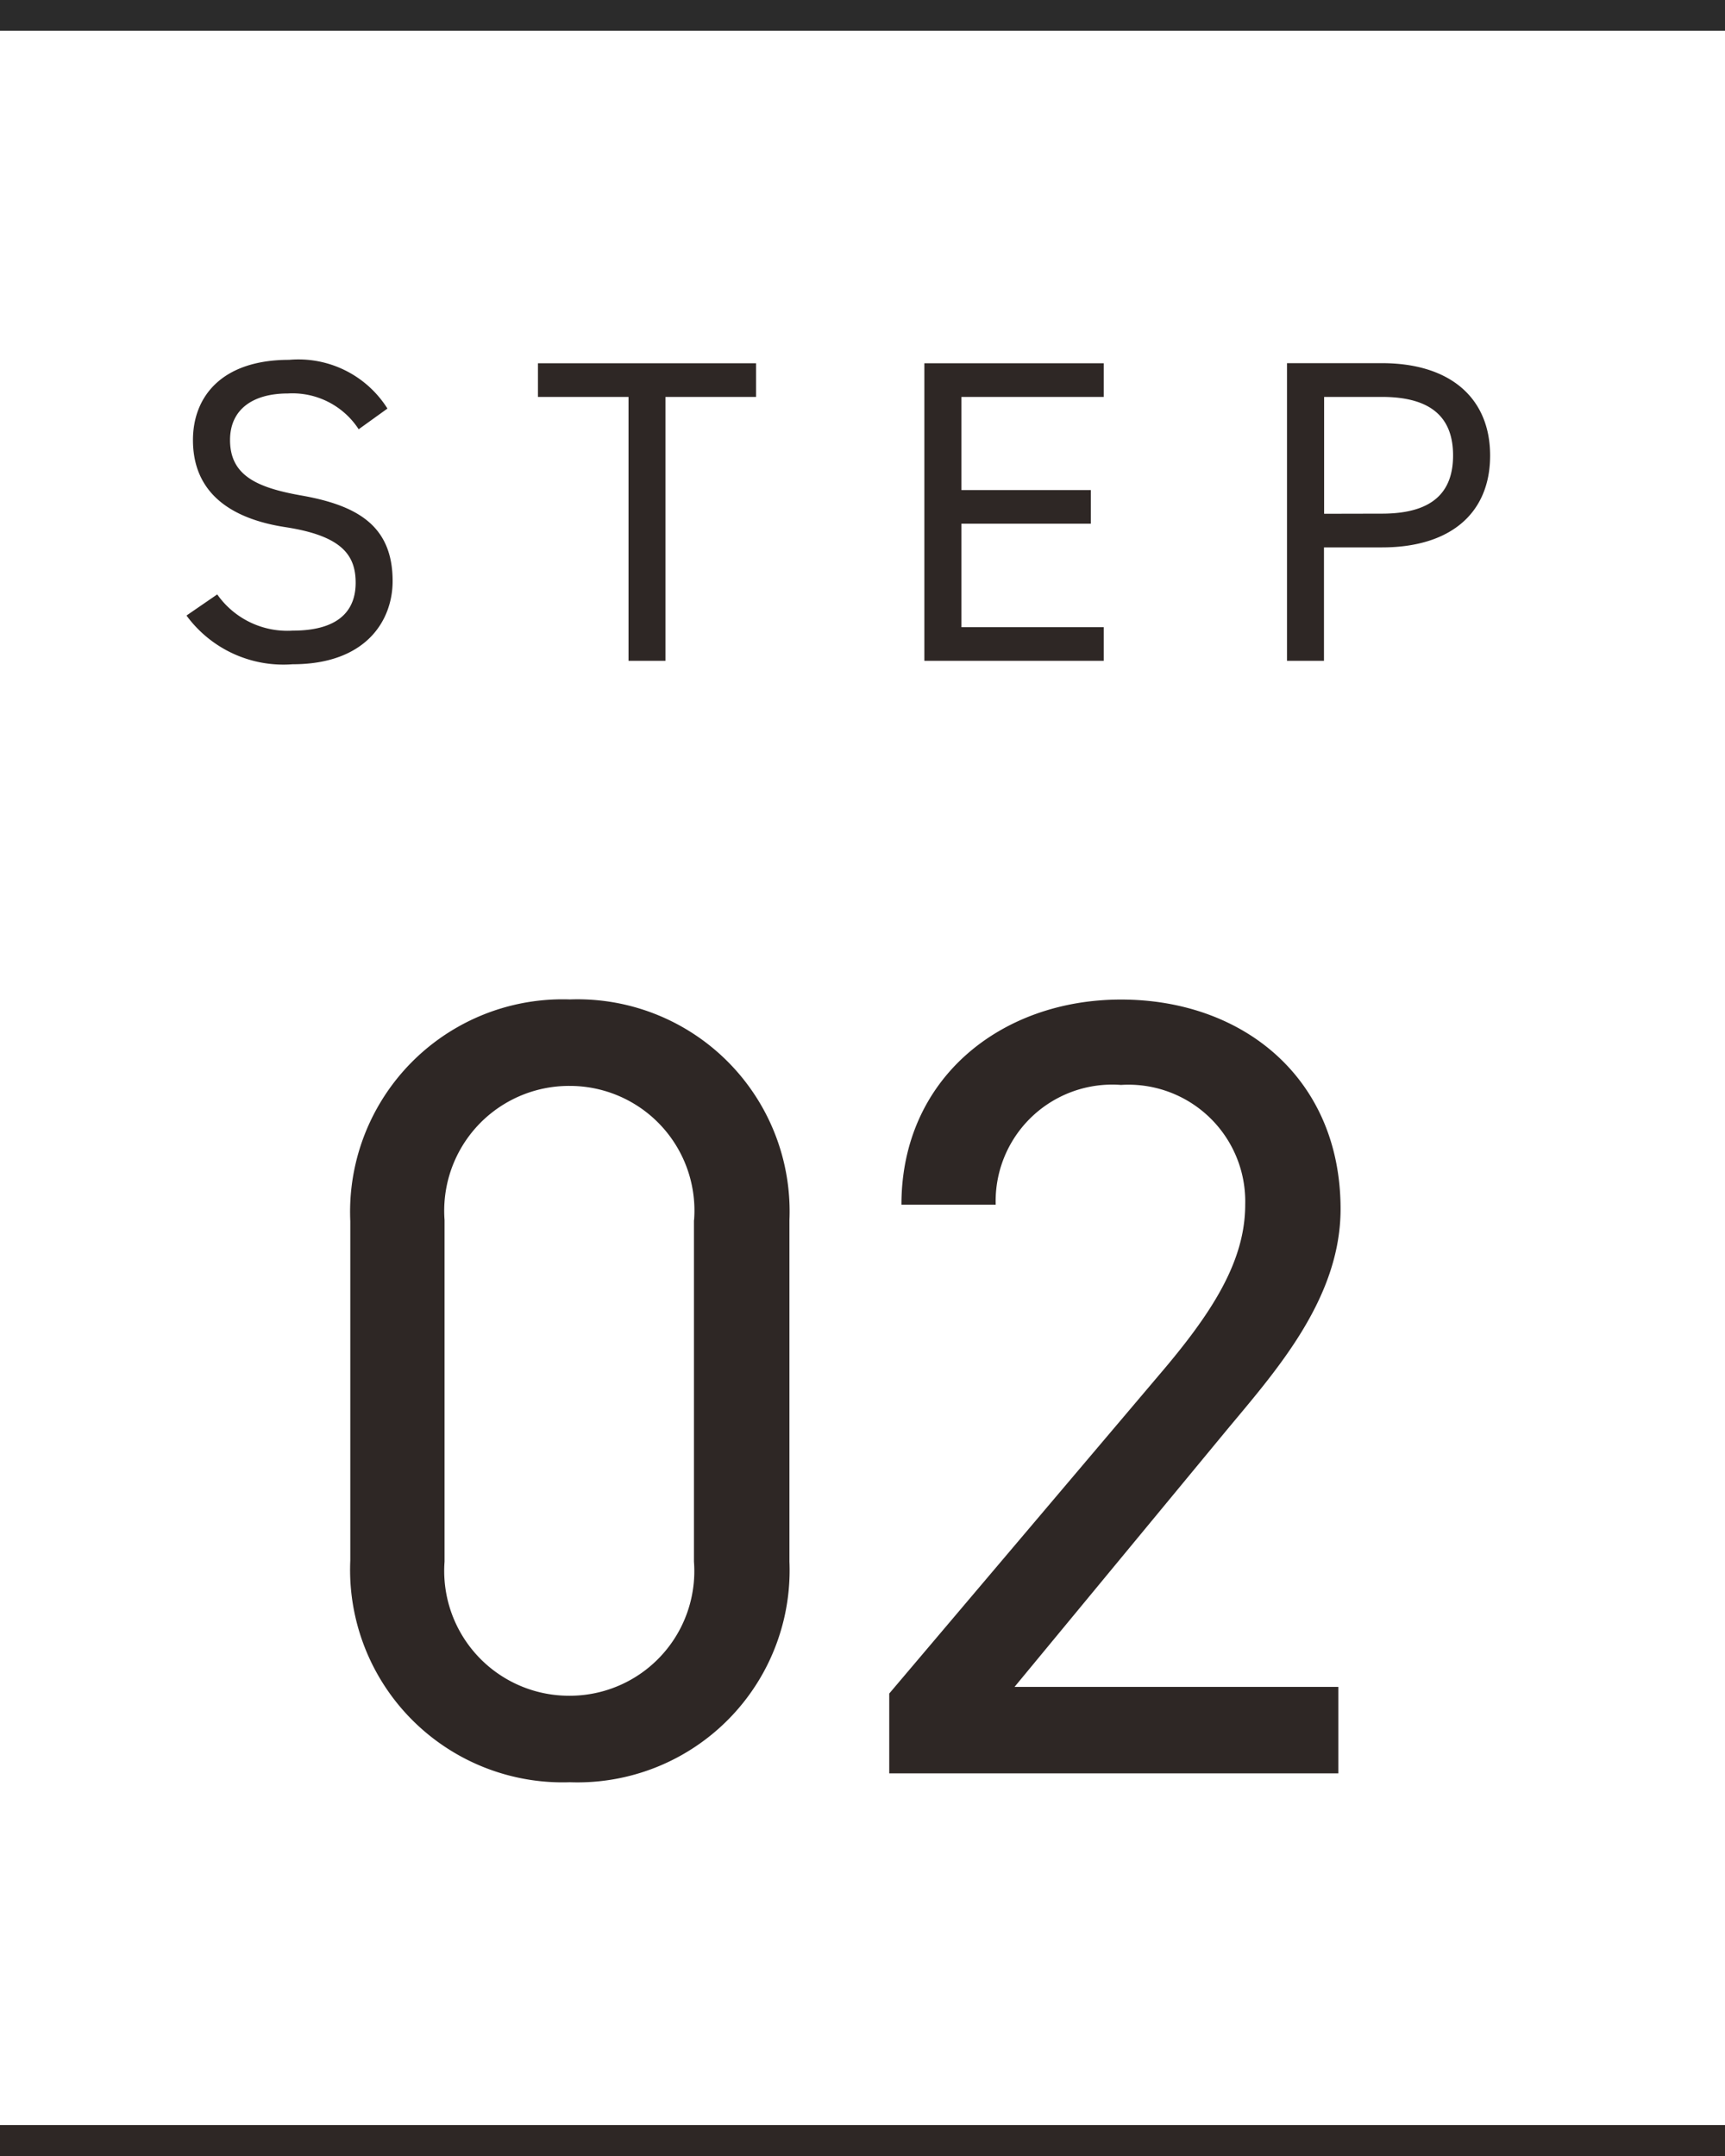
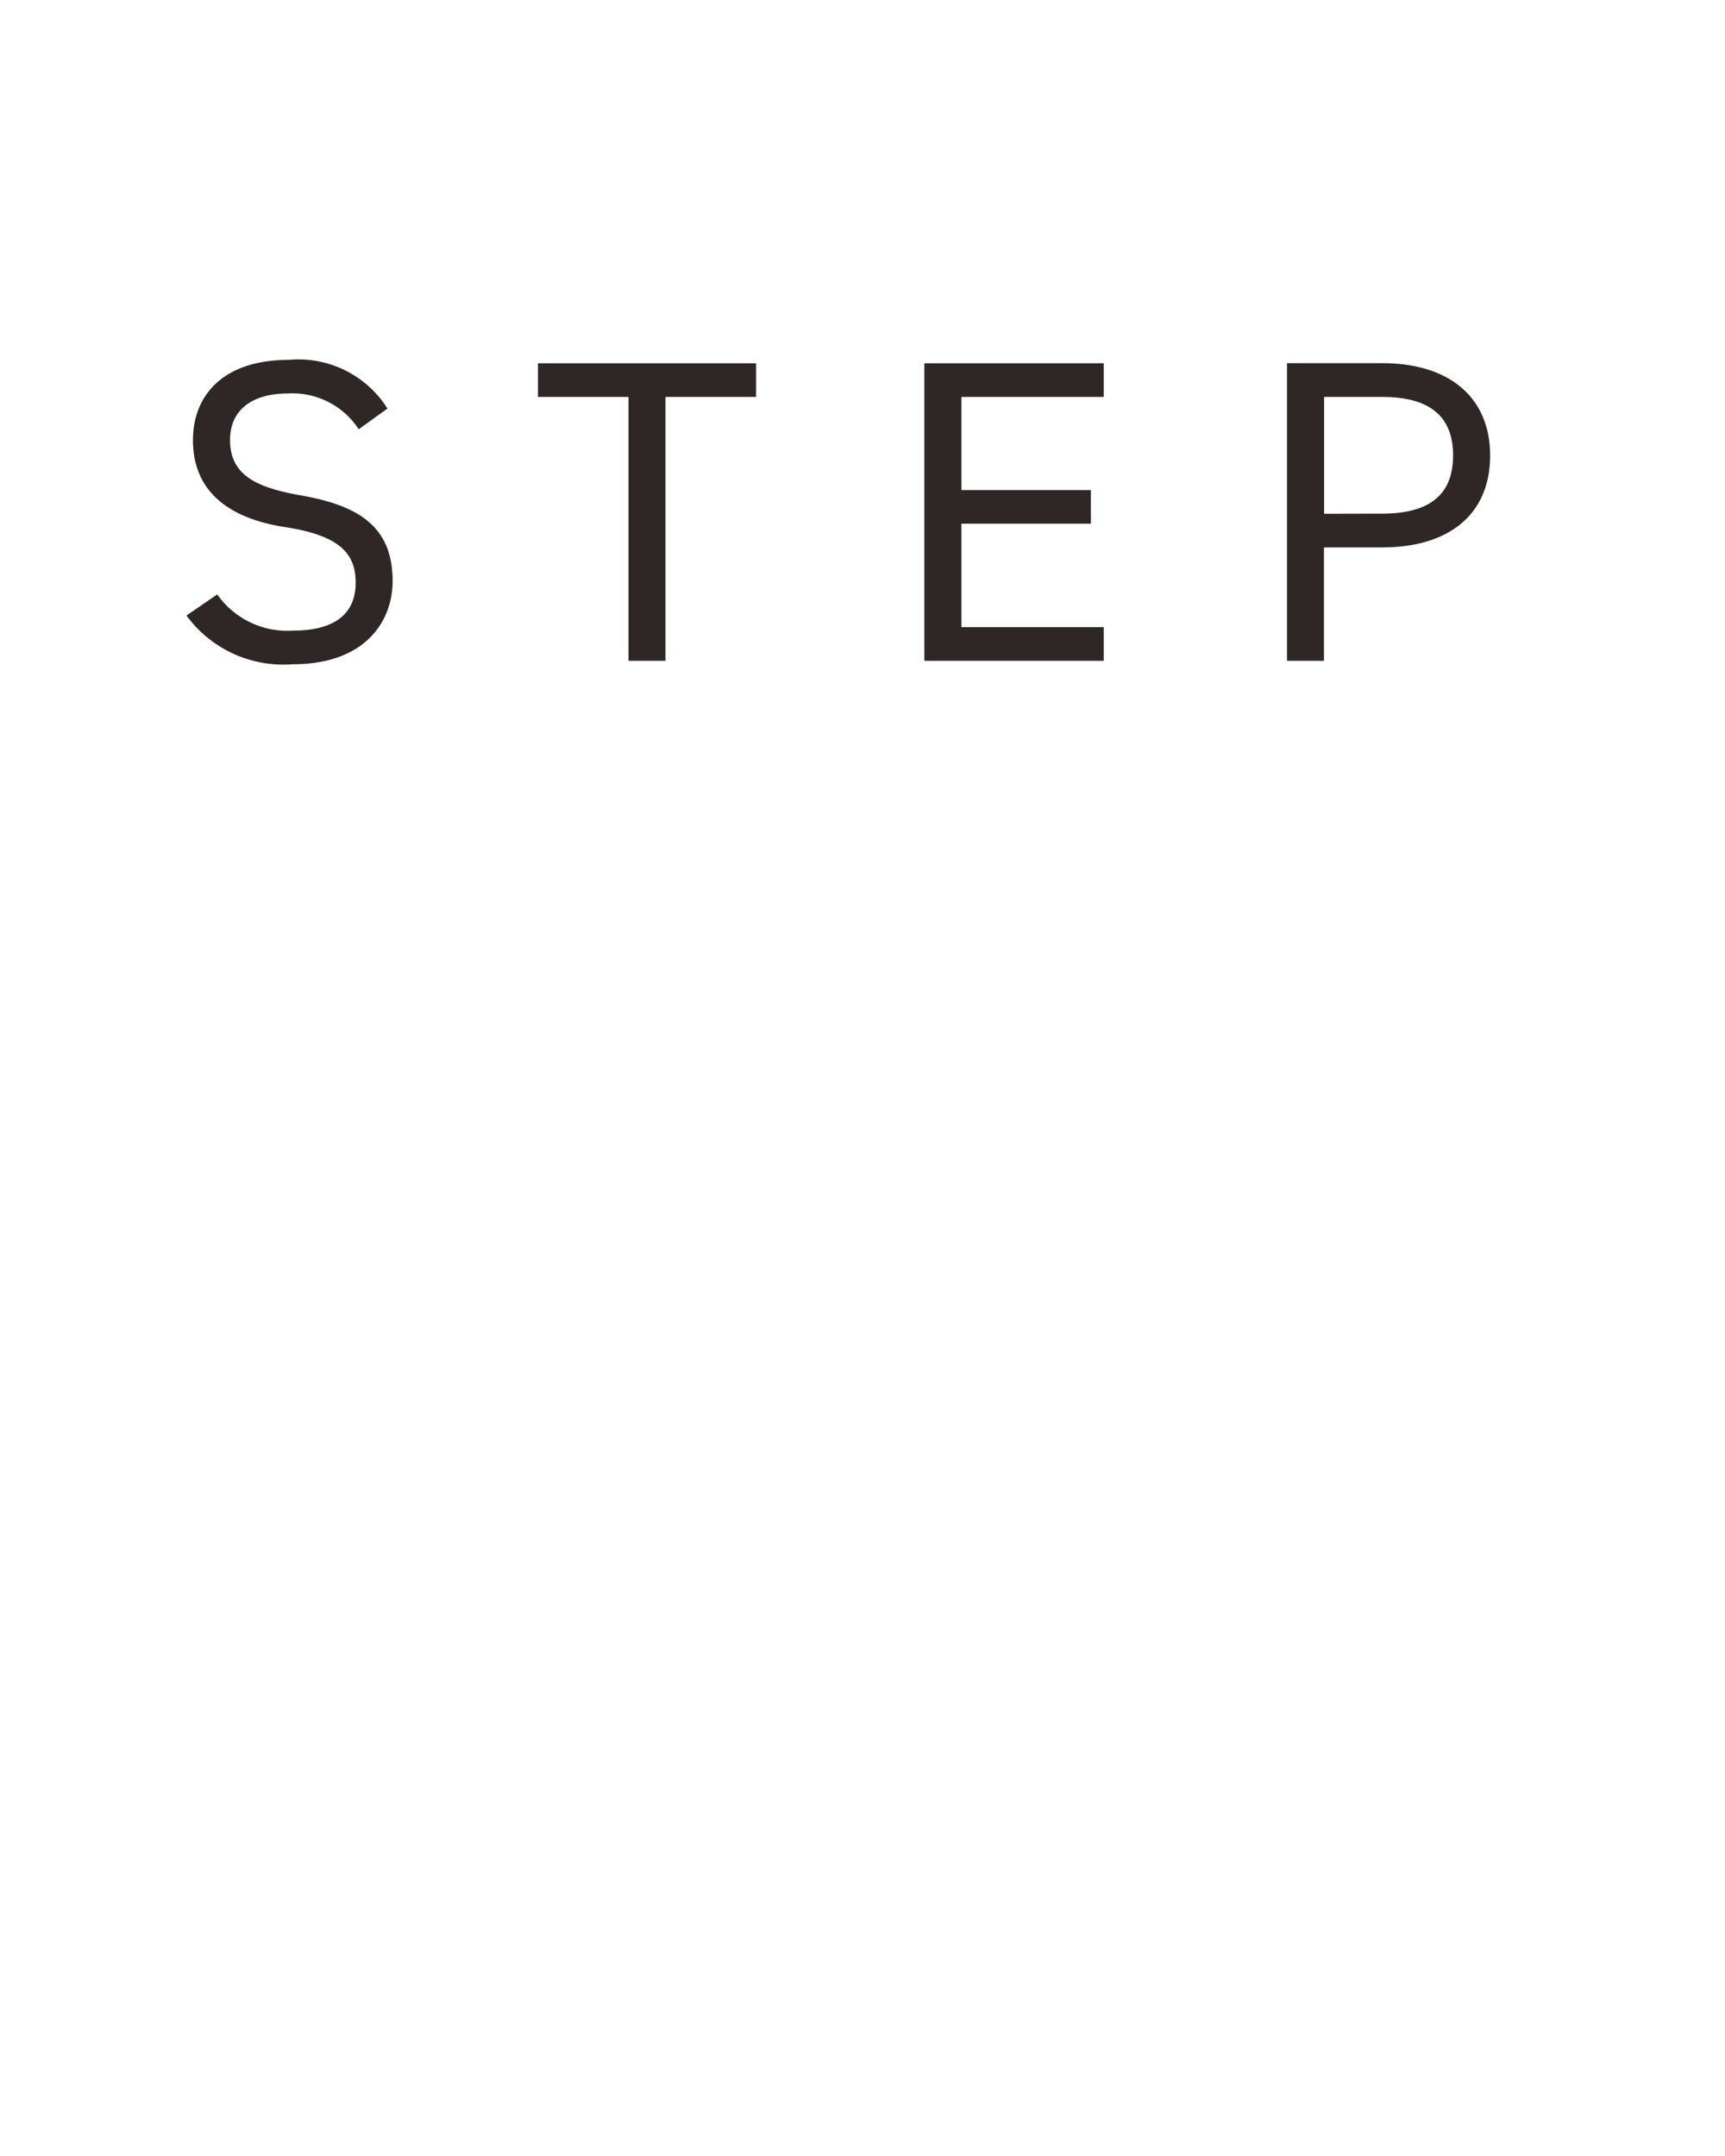
<svg xmlns="http://www.w3.org/2000/svg" width="56" height="70" viewBox="0 0 56 70">
  <g id="グループ_2" data-name="グループ 2" transform="translate(-31.5 -983)">
-     <rect id="長方形_515_のコピー_2" data-name="長方形 515 のコピー 2" width="56" height="1" transform="translate(31.5 1052)" fill="#2e2725" stroke="#010101" stroke-width="0" />
-     <rect id="長方形_515_のコピー" data-name="長方形 515 のコピー" width="56" height="1" transform="translate(31.5 1052)" fill="#2e2725" stroke="#010101" stroke-width="0" />
    <path id="パス_38" data-name="パス 38" d="M7.154-8.19A3.414,3.414,0,0,0,3.962-9.772C1.75-9.772.84-8.554.84-7.168c0,1.68,1.176,2.548,3,2.828s2.282.9,2.282,1.806c0,.826-.462,1.554-2.044,1.554a2.781,2.781,0,0,1-2.45-1.176L.63-1.47A3.9,3.9,0,0,0,4.074.112c2.408,0,3.248-1.442,3.248-2.7,0-1.792-1.134-2.464-3-2.786C2.912-5.628,2.044-6.02,2.044-7.168c0-1.008.756-1.512,1.876-1.512a2.564,2.564,0,0,1,2.3,1.162ZM12.04-9.66v1.092h2.94V0h1.2V-8.568h2.94V-9.66Zm12.544,0V0h5.824V-1.092h-4.62v-3.36h4.2V-5.544h-4.2V-8.568h4.62V-9.66ZM39.437-3.682c2.24,0,3.514-1.12,3.514-2.982s-1.288-3-3.514-3h-3.08V0h1.2V-3.682ZM37.562-4.774V-8.568h1.876c1.638,0,2.31.7,2.31,1.9s-.672,1.89-2.31,1.89Z" transform="translate(36.924 1004.455)" fill="#2e2725" />
-     <path id="パス_37" data-name="パス 37" d="M16.128-17.964A6.885,6.885,0,0,0,9-25.128a6.9,6.9,0,0,0-7.128,7.2V-6.912A6.9,6.9,0,0,0,9,.288a6.885,6.885,0,0,0,7.128-7.164Zm-3.1,0V-6.876A4.046,4.046,0,0,1,9-2.52,4.053,4.053,0,0,1,4.932-6.876V-17.964A4.053,4.053,0,0,1,9-22.32,4.046,4.046,0,0,1,13.032-17.964ZM33.948-2.808H23.436l6.84-8.28C31.86-13,34.02-15.372,34.02-18.324c0-4.248-3.168-6.8-7.128-6.8-3.888,0-7.128,2.556-7.128,6.66h3.06a3.785,3.785,0,0,1,4.068-3.888,3.791,3.791,0,0,1,4.032,3.888c0,1.872-1.116,3.564-2.808,5.544L19.368-2.592V0h14.58Z" transform="translate(41 1040.577)" fill="#2e2725" />
-     <rect id="長方形_515_のコピー_3" data-name="長方形 515 のコピー 3" width="56" height="1" transform="translate(31.5 983)" fill="#2b2b2b" stroke="#010101" stroke-width="0" />
  </g>
</svg>